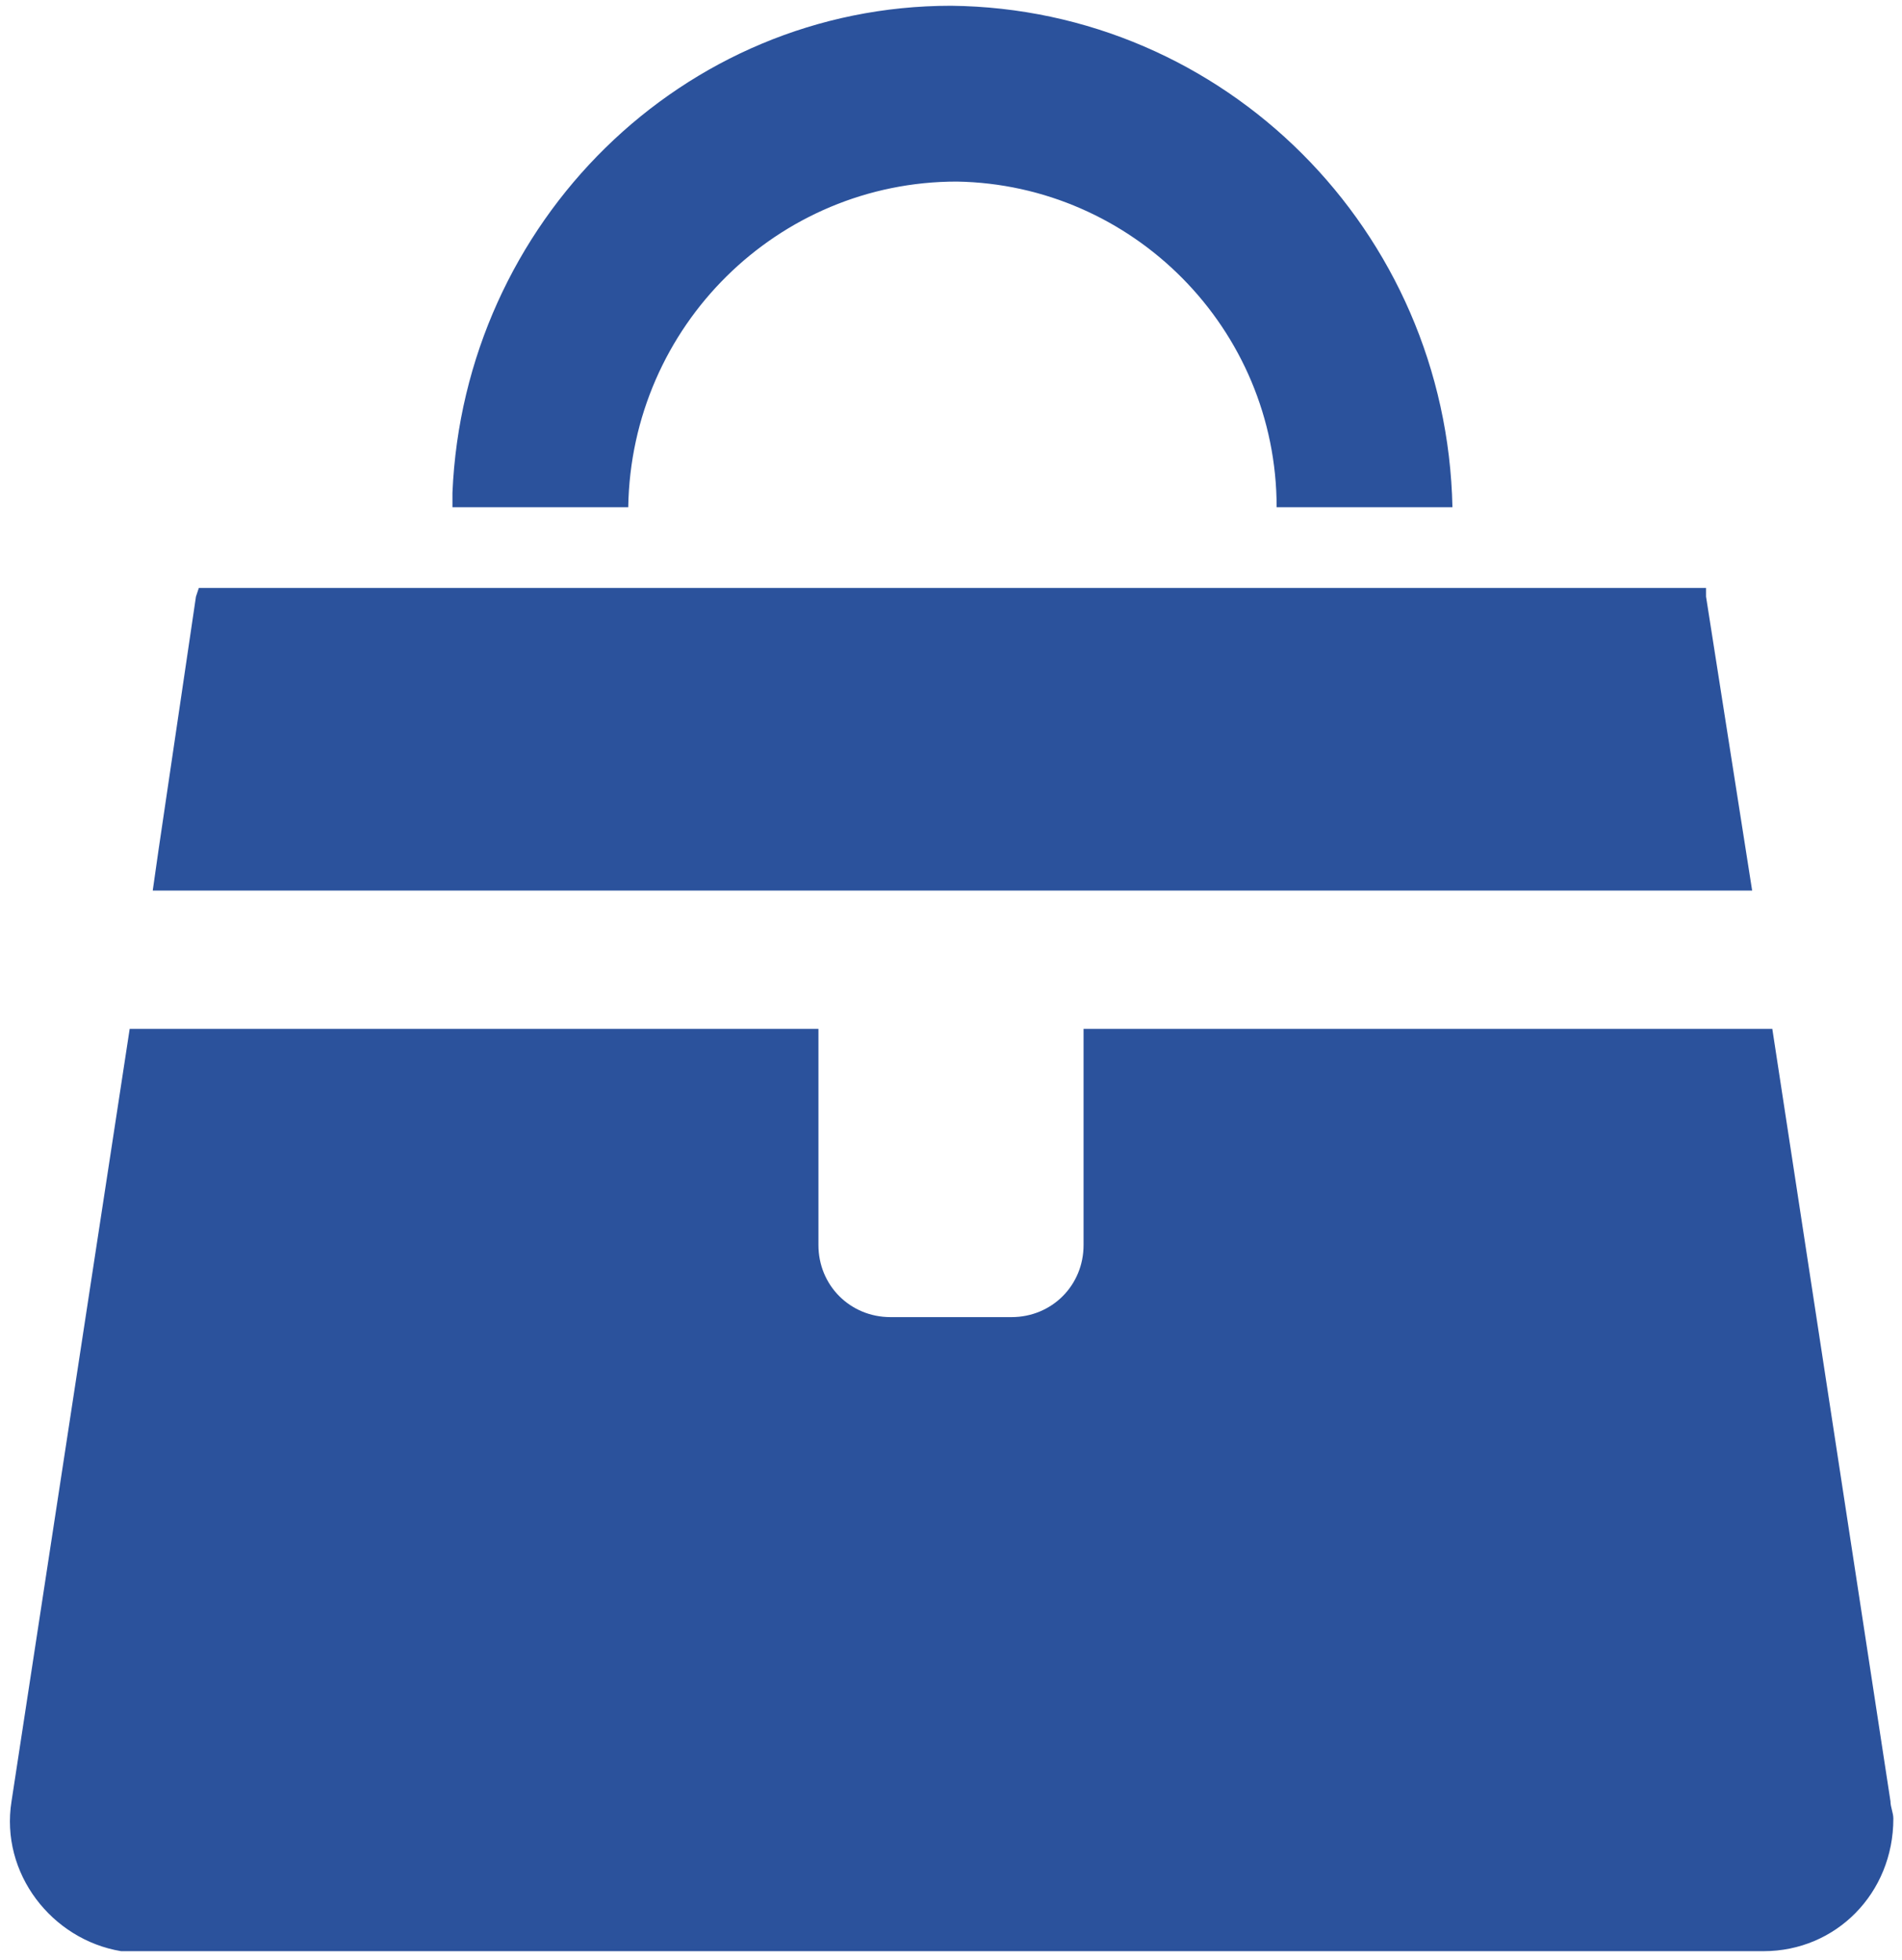
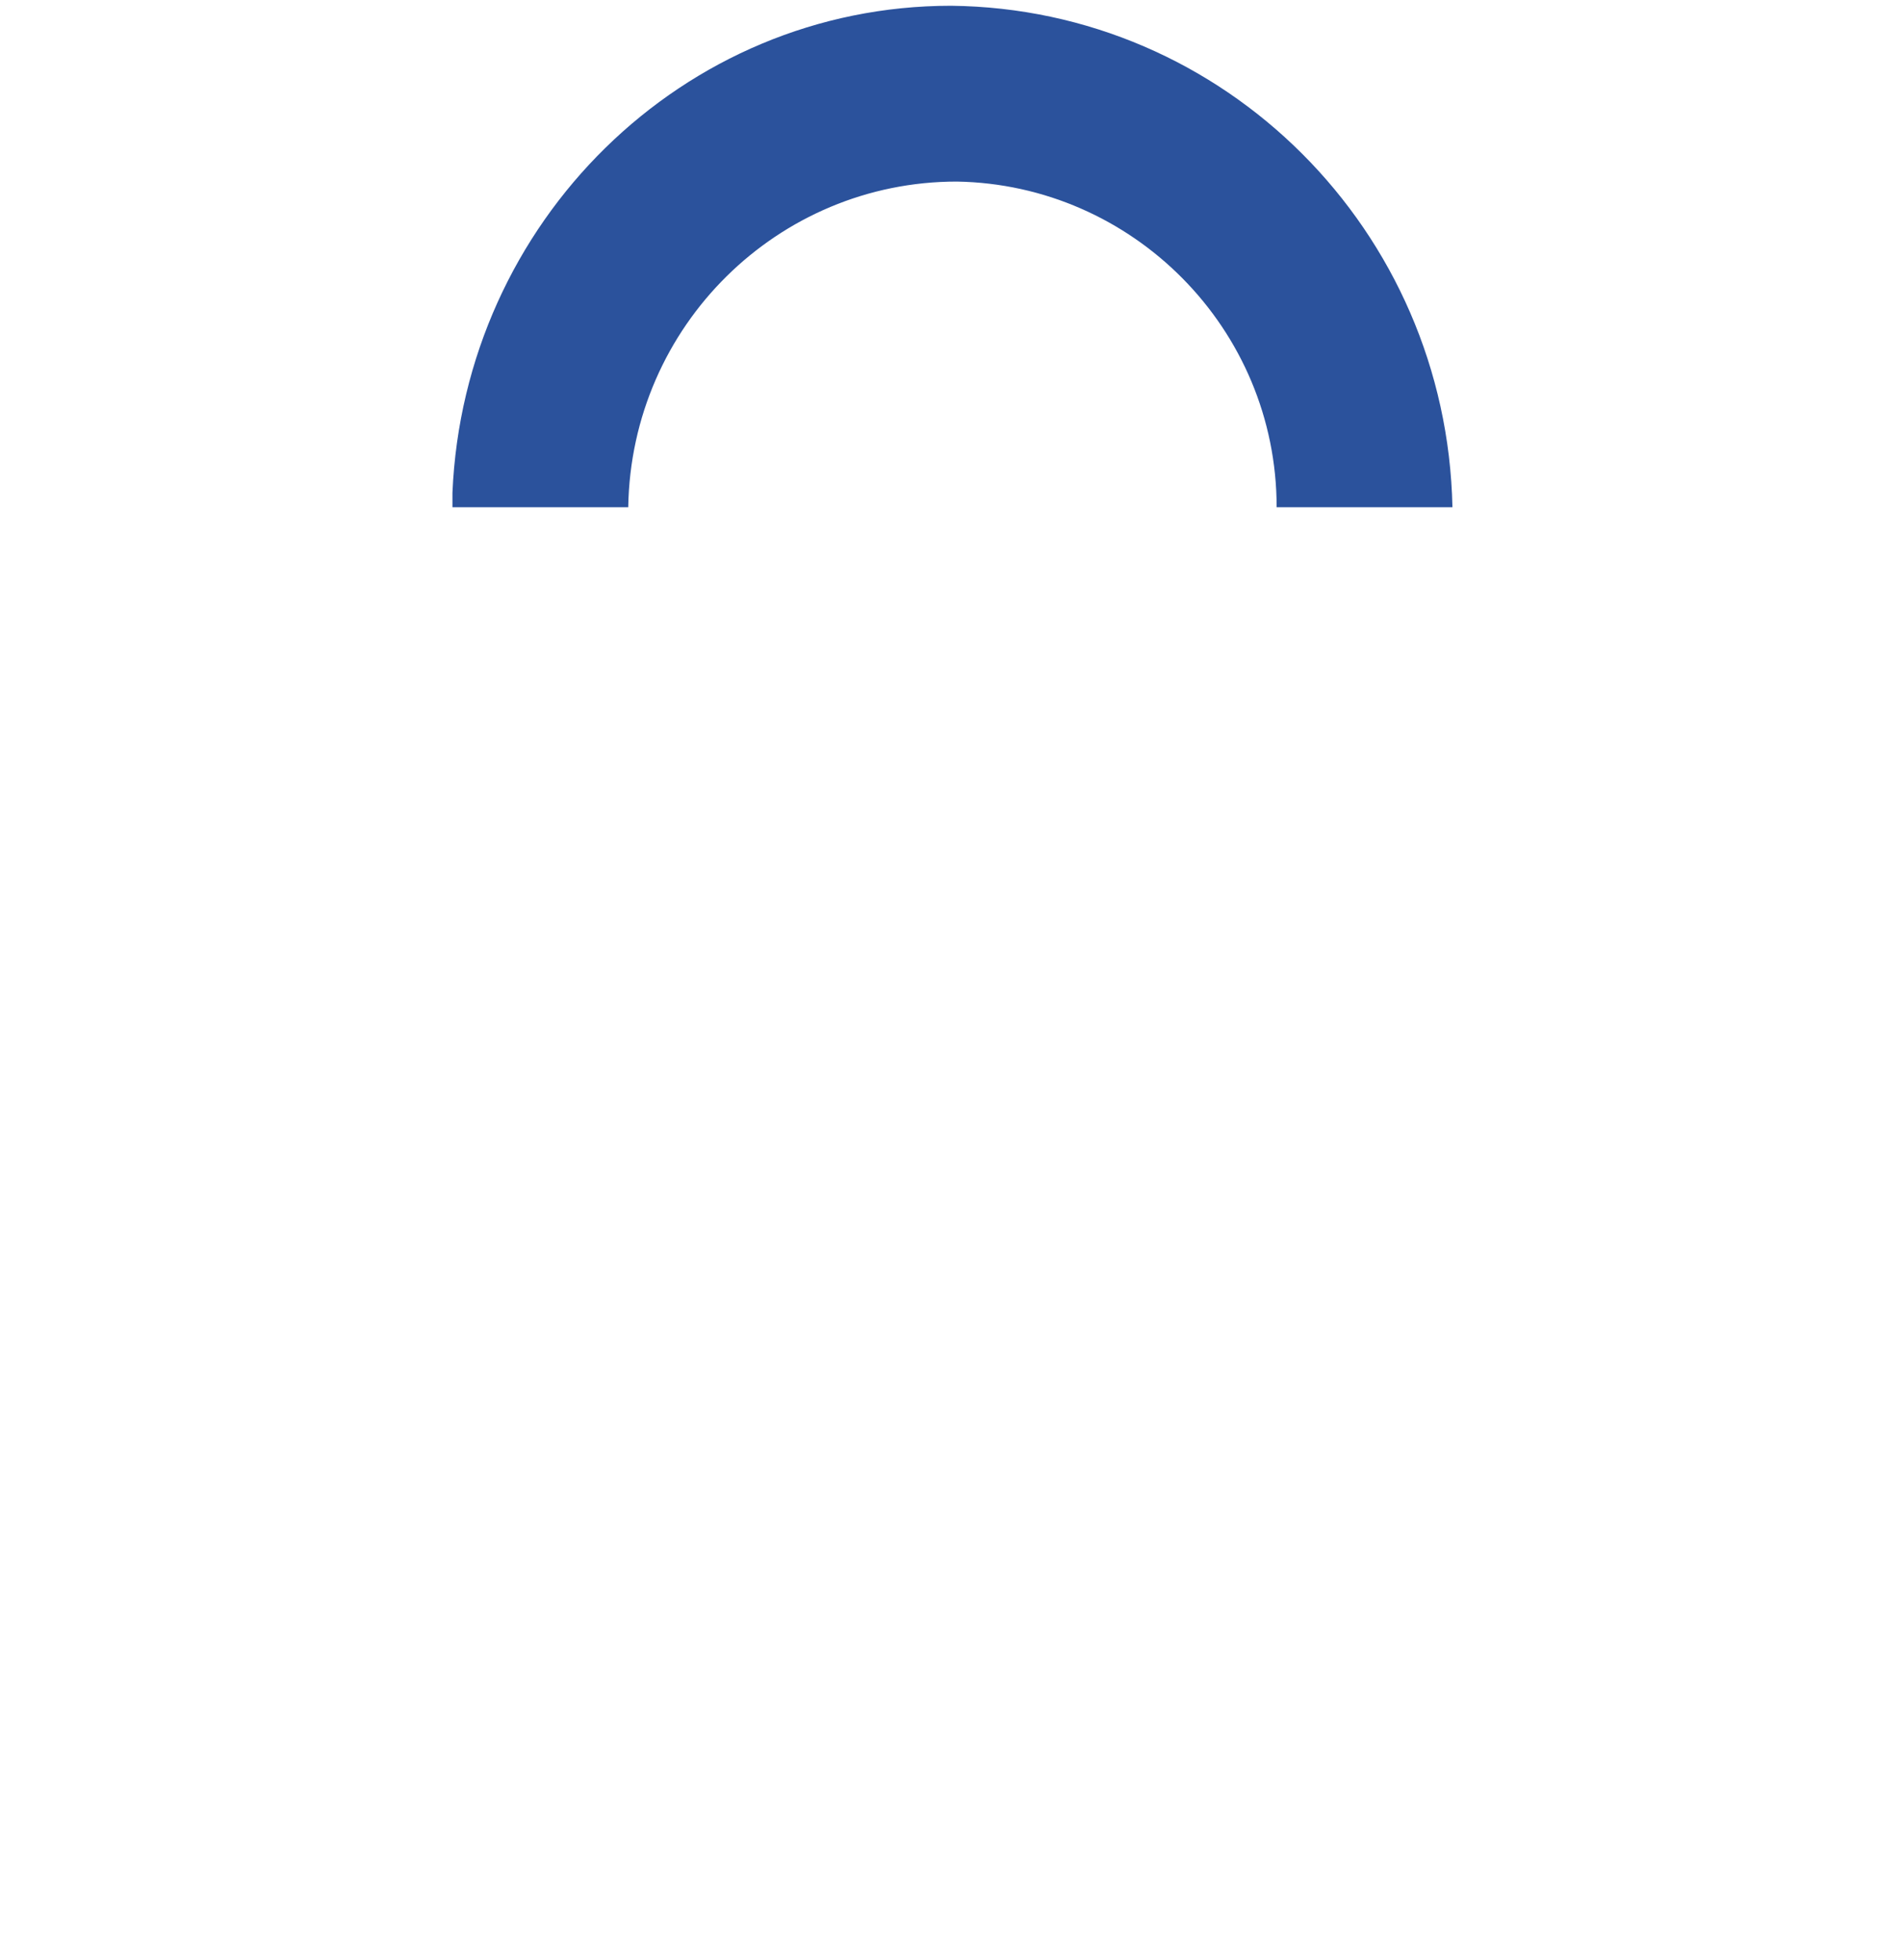
<svg xmlns="http://www.w3.org/2000/svg" version="1.1" id="レイヤー_1" x="0px" y="0px" viewBox="0 0 66 68" style="enable-background:new 0 0 66 68;" xml:space="preserve">
  <style type="text/css">
	.st0{fill:#2B529C;}
</style>
  <g id="レイヤー_2_1_">
    <g id="_10">
      <g>
-         <path class="st0" d="M65.6,62.5l-4.1-26.8H37.6v7.5c0,1.4-1.1,2.5-2.5,2.5c0,0,0,0,0,0h-4.2c-1.4,0-2.5-1.1-2.5-2.5c0,0,0,0,0,0     v-7.5H4.5L0.4,62.5C0,65,1.8,67.3,4.2,67.7c0.2,0,0.4,0,0.7,0h56.3c2.5,0,4.5-2,4.5-4.6C65.7,62.9,65.6,62.7,65.6,62.5z" />
-         <path class="st0" d="M21.8,17.6c0.1-6.3,5.2-11.3,11.4-11.3c6.1,0.1,11.1,5.1,11.1,11.3h6.1C50.2,8,42.5,0.3,33,0.2     c-9.3,0-16.9,7.5-17.3,16.9c0,0.2,0,0.3,0,0.5l0,0c0,0,0,0,0,0H21.8z" />
-         <polygon class="st0" points="5.3,30.9 5.3,30.9 21.6,30.9 44.5,30.9 60.8,30.9 59.2,20.7 59.2,20.4 50.1,20.4 44,20.4 22.1,20.4      15.9,20.4 6.9,20.4 6.8,20.7 5.5,29.5 5.3,30.9    " />
+         <path class="st0" d="M21.8,17.6c0.1-6.3,5.2-11.3,11.4-11.3c6.1,0.1,11.1,5.1,11.1,11.3h6.1C50.2,8,42.5,0.3,33,0.2     c-9.3,0-16.9,7.5-17.3,16.9c0,0.2,0,0.3,0,0.5l0,0c0,0,0,0,0,0H21.8" />
      </g>
    </g>
  </g>
</svg>